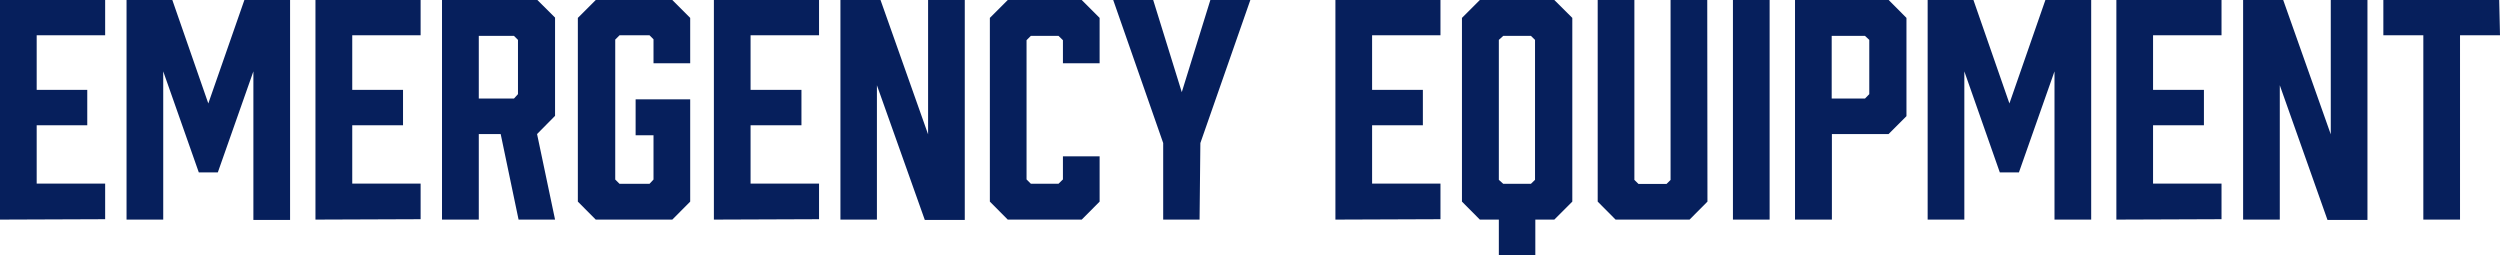
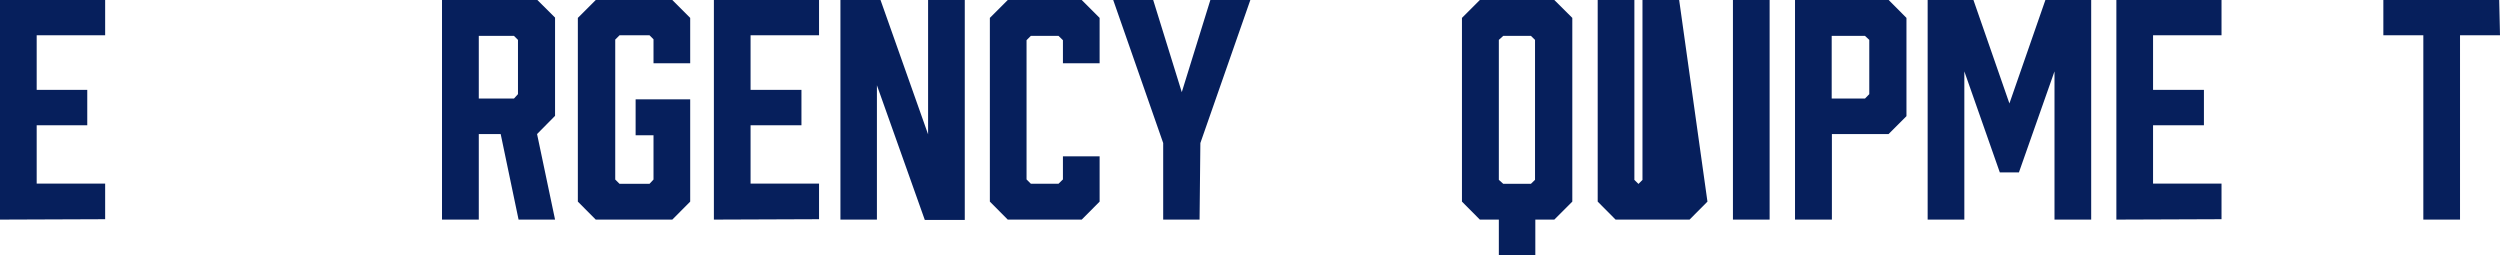
<svg xmlns="http://www.w3.org/2000/svg" viewBox="0 0 250.11 25.52">
  <g id="Layer_2" data-name="Layer 2">
    <g id="Map">
      <path d="M1.27,25.44v-22H11.79V7H4.94v5.46H10V16H4.94v5.84h6.85v3.56Z" transform="translate(-1.27 -3.47)" fill="#061f5c" />
-       <path d="M23.06,20.72h-1.9L17.6,10.61V25.44H13.93v-22H18.5l3.61,10.38L25.72,3.47h4.57v22H26.62V10.61Z" transform="translate(-1.27 -3.47)" fill="#061f5c" />
-       <path d="M32.83,25.44v-22H43.35V7H36.51v5.46h5.08V16H36.51v5.84h6.84v3.56Z" transform="translate(-1.27 -3.47)" fill="#061f5c" />
      <path d="M45.49,25.44v-22H55l1.8,1.79v9.83L55,16.88l1.8,8.56H53.15l-1.79-8.56H49.17v8.56Zm7.2-12.11.4-.44V7.46l-.4-.4H49.17v6.27Z" transform="translate(-1.27 -3.47)" fill="#061f5c" />
      <path d="M59.08,23.64V5.26l1.79-1.79h7.66l1.79,1.79V9.8H66.65V7.4L66.25,7h-3l-.43.43v14l.43.43h3l.4-.43V17H64.86V13.41h5.46V23.64l-1.79,1.8H60.87Z" transform="translate(-1.27 -3.47)" fill="#061f5c" />
      <path d="M72.69,25.44v-22H83.21V7H76.36v5.46h5.09V16H76.36v5.84h6.85v3.56Z" transform="translate(-1.27 -3.47)" fill="#061f5c" />
      <path d="M85.35,25.44v-22h4l4.77,13.47V3.47h3.67v22h-4L89,12V25.44Z" transform="translate(-1.27 -3.47)" fill="#061f5c" />
      <path d="M100.3,23.64V5.26l1.79-1.79h7.4l1.79,1.79V9.8h-3.67V7.49l-.44-.43H104.4l-.43.43V21.42l.43.43h2.77l.44-.43V19.11h3.67v4.53l-1.79,1.8h-7.4Z" transform="translate(-1.27 -3.47)" fill="#061f5c" />
      <path d="M121.28,25.44h-3.64V17.78l-5-14.31h4l2.86,9.22,2.86-9.22h4l-5,14.31Z" transform="translate(-1.27 -3.47)" fill="#061f5c" />
-       <path d="M134.87,25.44v-22h10.51V7h-6.84v5.46h5.08V16h-5.08v5.84h6.84v3.56Z" transform="translate(-1.27 -3.47)" fill="#061f5c" />
      <path d="M158.57,5.26V23.64l-1.8,1.8h-1.9V29h-3.65V25.44h-1.9l-1.79-1.8V5.26l1.79-1.79h7.45Zm-4.14,1.8h-2.77l-.44.4v14l.44.4h2.77l.41-.4v-14Z" transform="translate(-1.27 -3.47)" fill="#061f5c" />
-       <path d="M172.09,23.64l-1.79,1.8h-7.4l-1.79-1.8V3.47h3.67v18l.41.4H168l.4-.4v-18h3.67Z" transform="translate(-1.27 -3.47)" fill="#061f5c" />
+       <path d="M172.09,23.64l-1.79,1.8h-7.4l-1.79-1.8V3.47h3.67v18l.41.4l.4-.4v-18h3.67Z" transform="translate(-1.27 -3.47)" fill="#061f5c" />
      <path d="M174.64,25.44v-22h3.67v22Z" transform="translate(-1.27 -3.47)" fill="#061f5c" />
      <path d="M180.85,25.44v-22h9.34L192,5.26v9.83l-1.79,1.79h-5.67v8.56Zm7-12.11.43-.44V7.46l-.43-.4h-3.33v6.27Z" transform="translate(-1.27 -3.47)" fill="#061f5c" />
      <path d="M203.25,20.72h-1.91l-3.55-10.11V25.44h-3.67v-22h4.57l3.61,10.38,3.61-10.38h4.57v22h-3.67V10.61Z" transform="translate(-1.27 -3.47)" fill="#061f5c" />
      <path d="M213,25.44v-22h10.52V7h-6.85v5.46h5.09V16h-5.09v5.84h6.85v3.56Z" transform="translate(-1.27 -3.47)" fill="#061f5c" />
-       <path d="M225.68,25.44v-22h4l4.77,13.47V3.47h3.67v22h-4L229.35,12V25.44Z" transform="translate(-1.27 -3.47)" fill="#061f5c" />
      <path d="M251.38,7h-4V25.44h-3.67V7h-4V3.47h11.59Z" transform="translate(-1.27 -3.47)" fill="#061f5c" />
    </g>
  </g>
</svg>